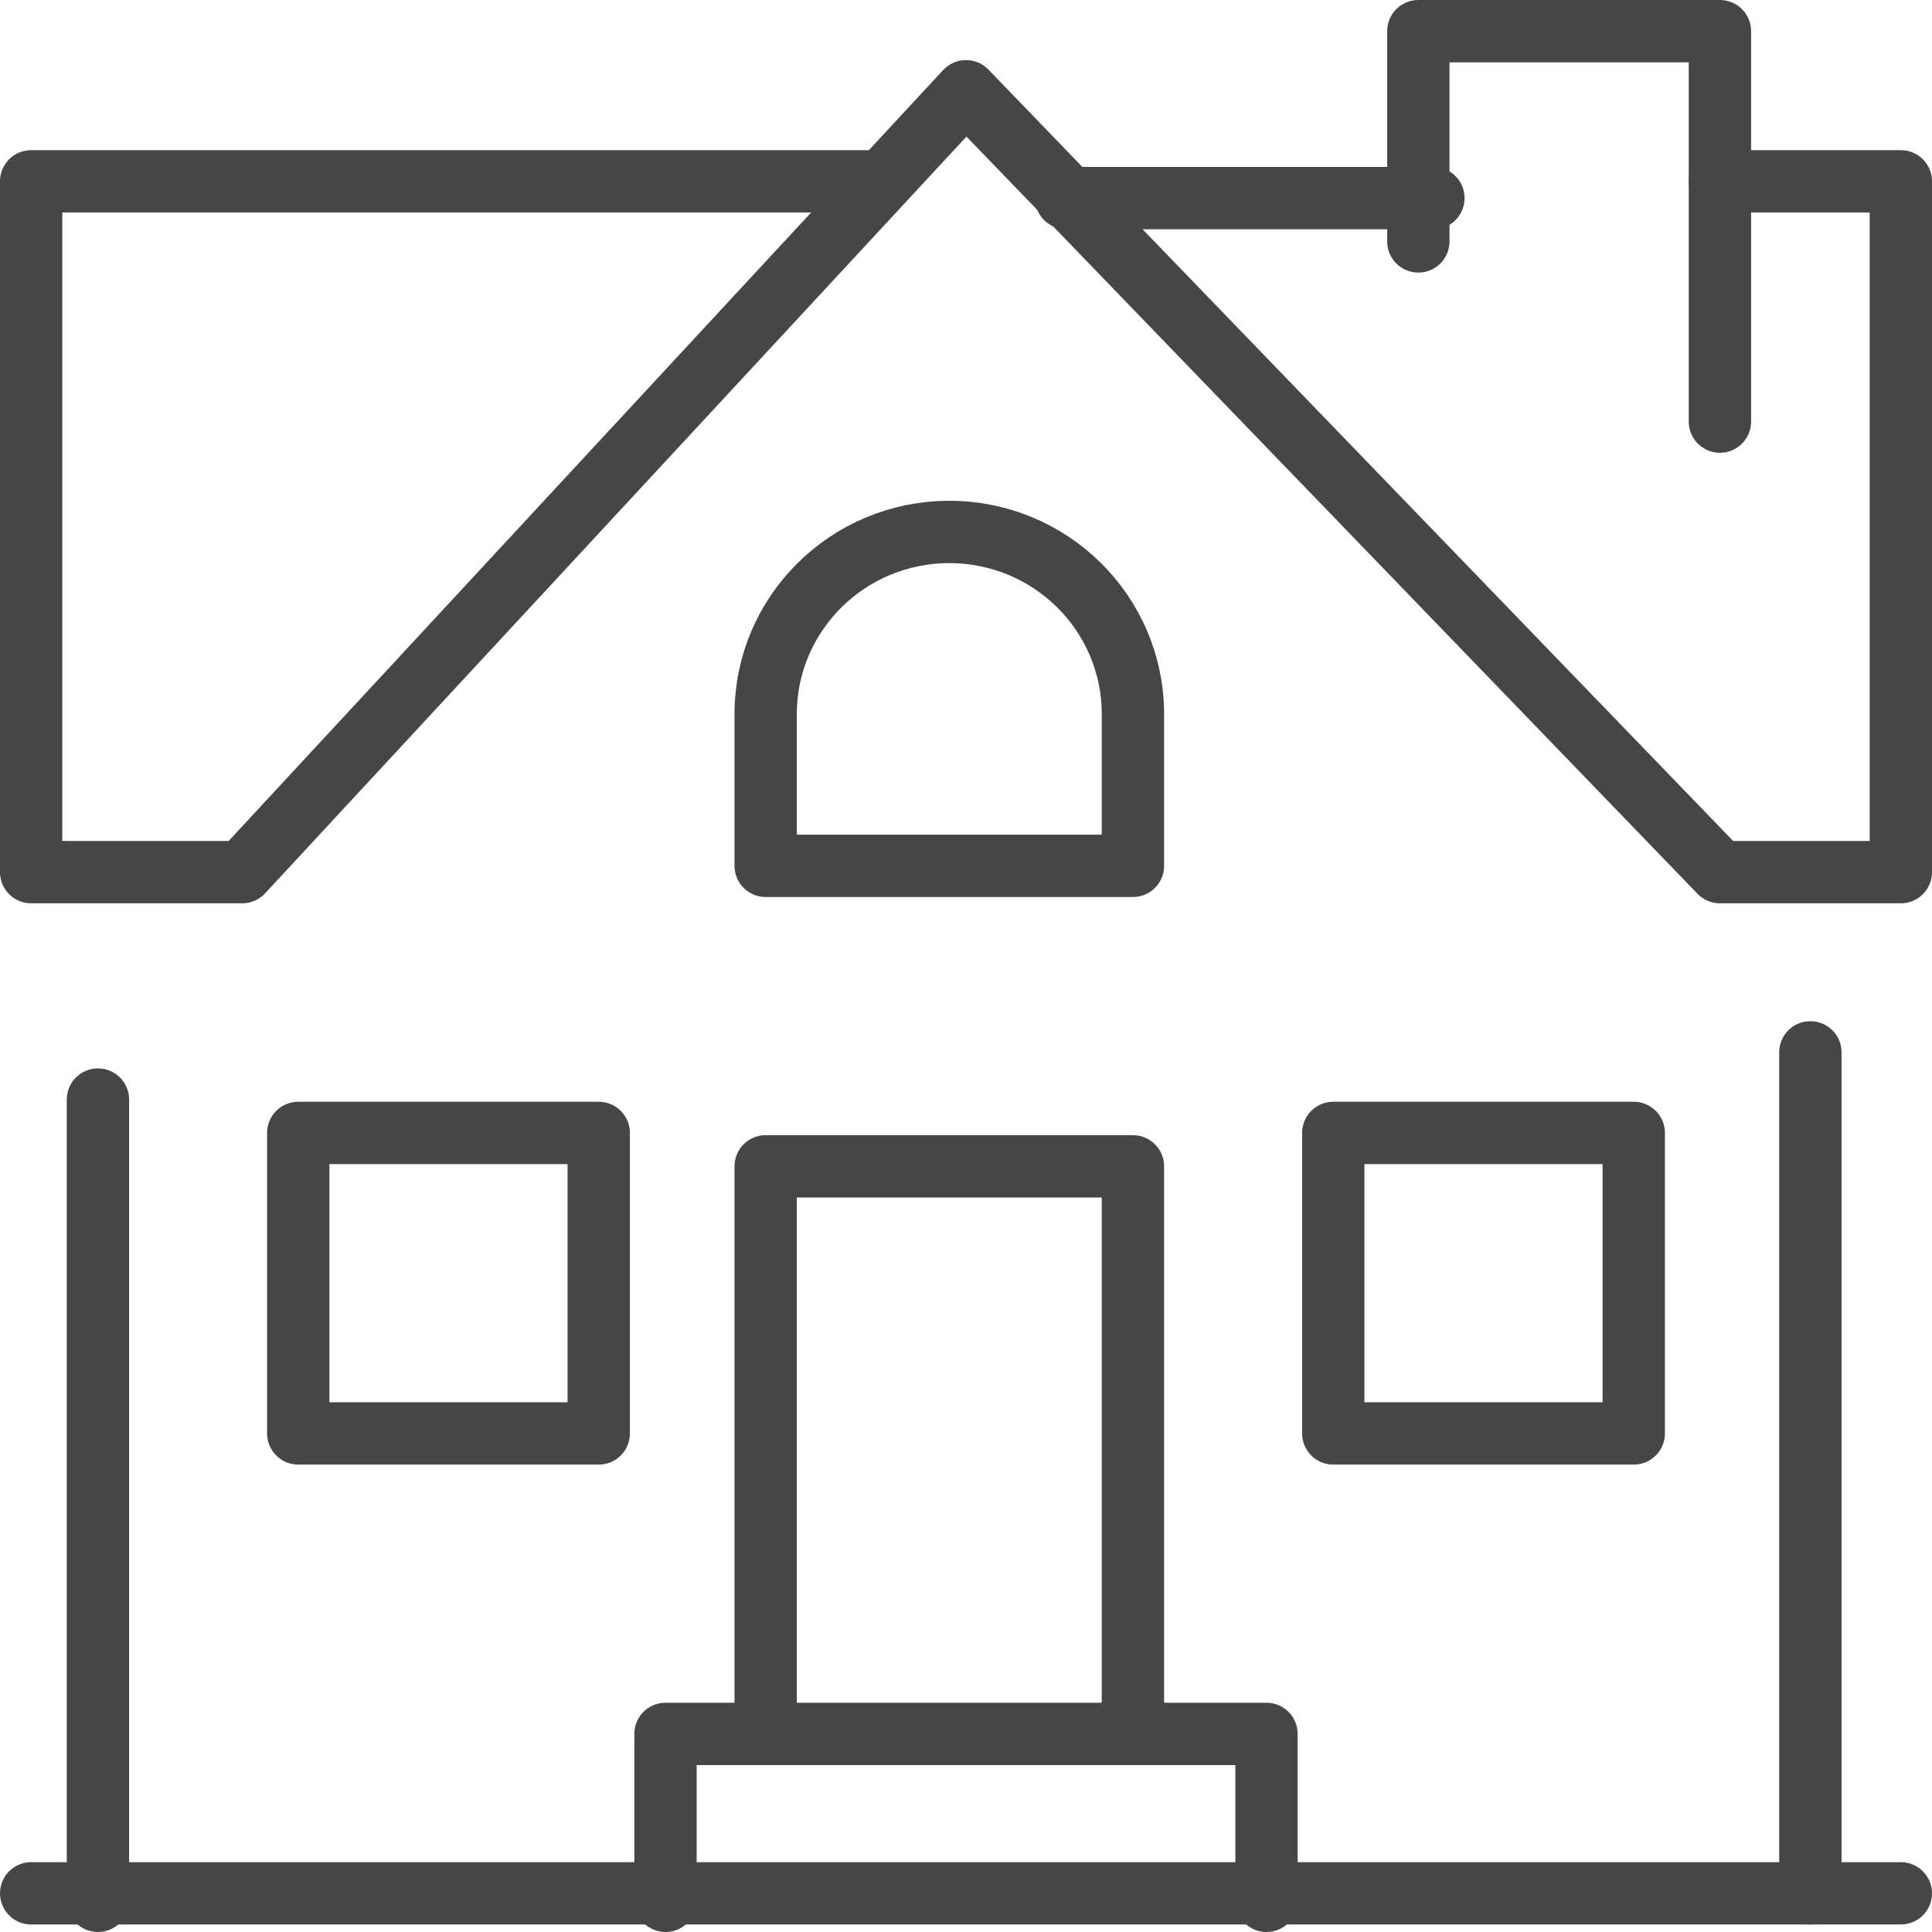
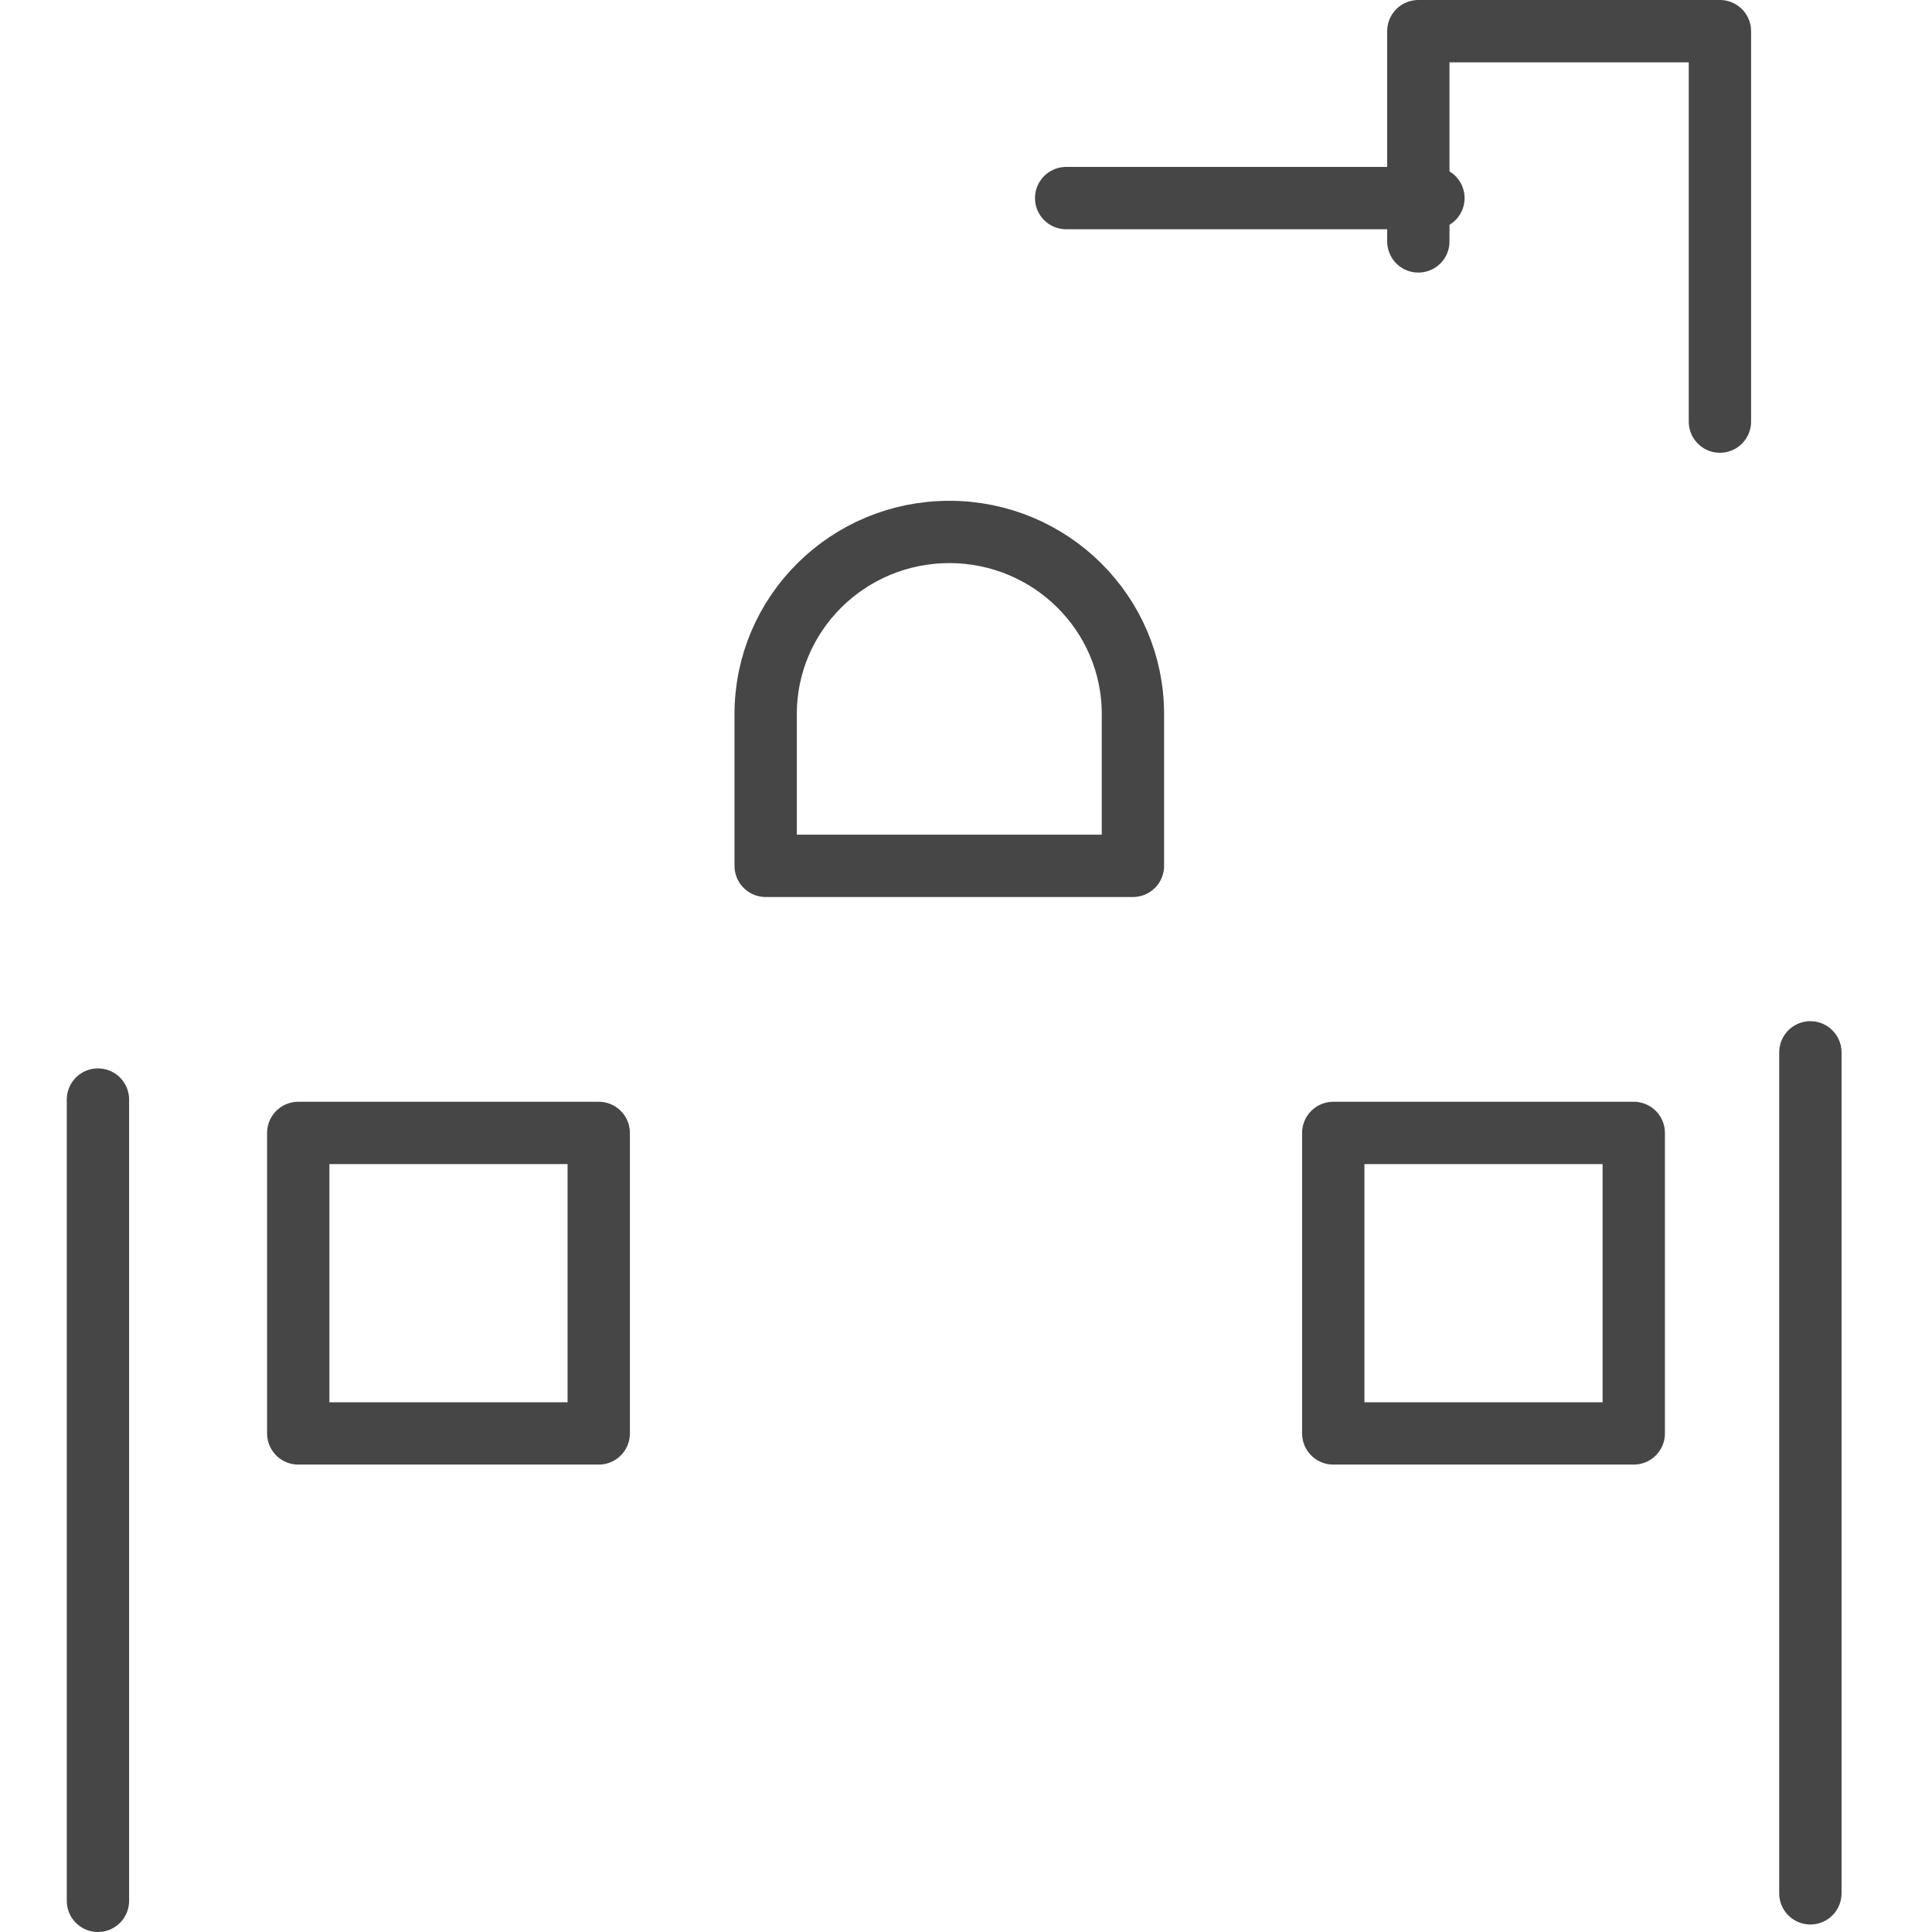
<svg xmlns="http://www.w3.org/2000/svg" width="62px" height="62px" viewBox="0 0 62 62" version="1.1">
  <title>Group 20</title>
  <g id="🌍-Pages" stroke="none" stroke-width="1" fill="none" fill-rule="evenodd" stroke-linecap="round" stroke-linejoin="round">
    <g id="Contact-1600" transform="translate(-320, -694)" stroke="#464646" stroke-width="2">
      <g id="Group" transform="translate(272, 459)">
        <g id="Group-20" transform="translate(49, 236)">
          <g id="Group-9">
-             <line x1="0" y1="59.759" x2="60" y2="59.759" id="Stroke-1" />
-             <polyline id="Stroke-3" points="27.314 4.819 0 4.819 0 26.988 6.774 26.988 30 1.928 54.194 26.988 60 26.988 60 4.819 54.194 4.819" />
            <polyline id="Stroke-5" points="44.516 6.747 44.516 0 54.194 0 54.194 12.53" />
            <line x1="57.097" y1="59.759" x2="57.097" y2="32.771" id="Stroke-7" />
          </g>
-           <polyline id="Stroke-10" points="23.571 54.643 23.571 36.429 35.357 36.429 35.357 54.643" />
          <line x1="2.143" y1="34.286" x2="2.143" y2="60" id="Stroke-11" />
          <polygon id="Stroke-13" points="41.786 45 51.429 45 51.429 35.357 41.786 35.357" />
          <polygon id="Stroke-14" points="8.571 45 18.214 45 18.214 35.357 8.571 35.357" />
-           <polyline id="Stroke-15" points="20.357 60 20.357 54.643 39.643 54.643 39.643 60" />
          <line x1="45" y1="5.357" x2="33.214" y2="5.357" id="Stroke-17" />
          <path d="M35.357,26.786 L23.571,26.786 L23.571,21.916 C23.571,18.688 26.21,16.071 29.464,16.071 C32.719,16.071 35.357,18.688 35.357,21.916 L35.357,26.786 Z" id="Stroke-18" />
        </g>
      </g>
    </g>
  </g>
</svg>